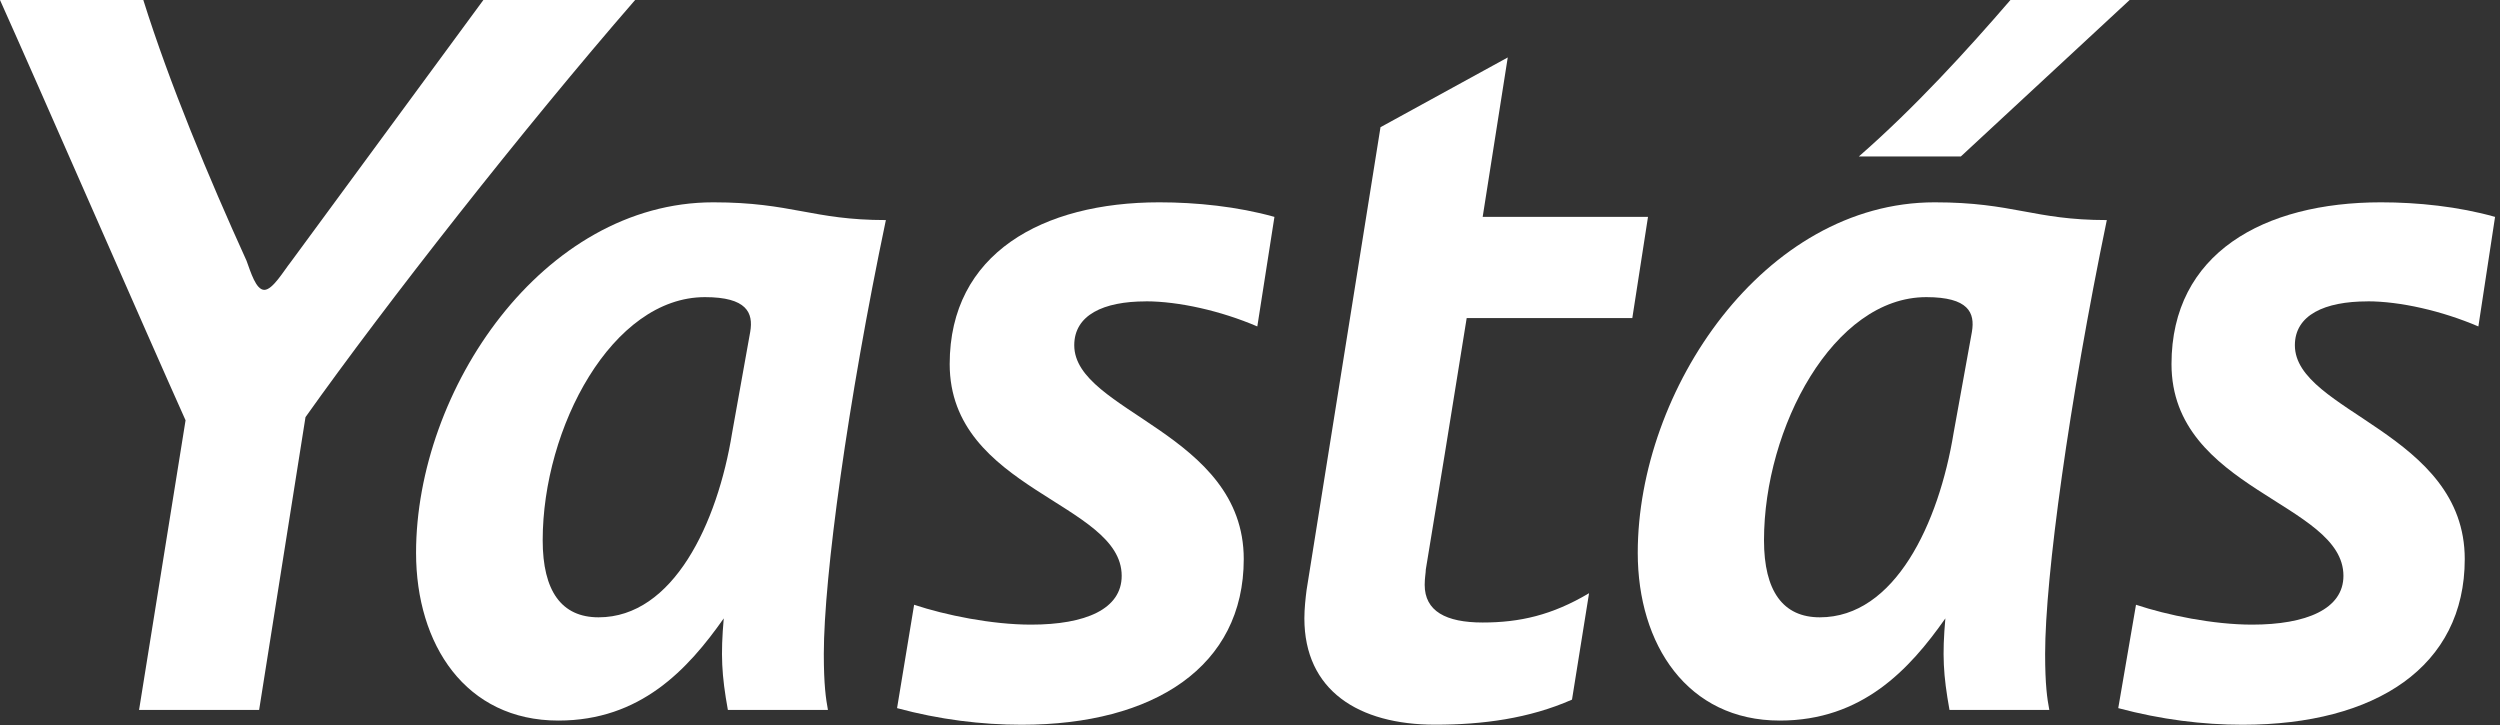
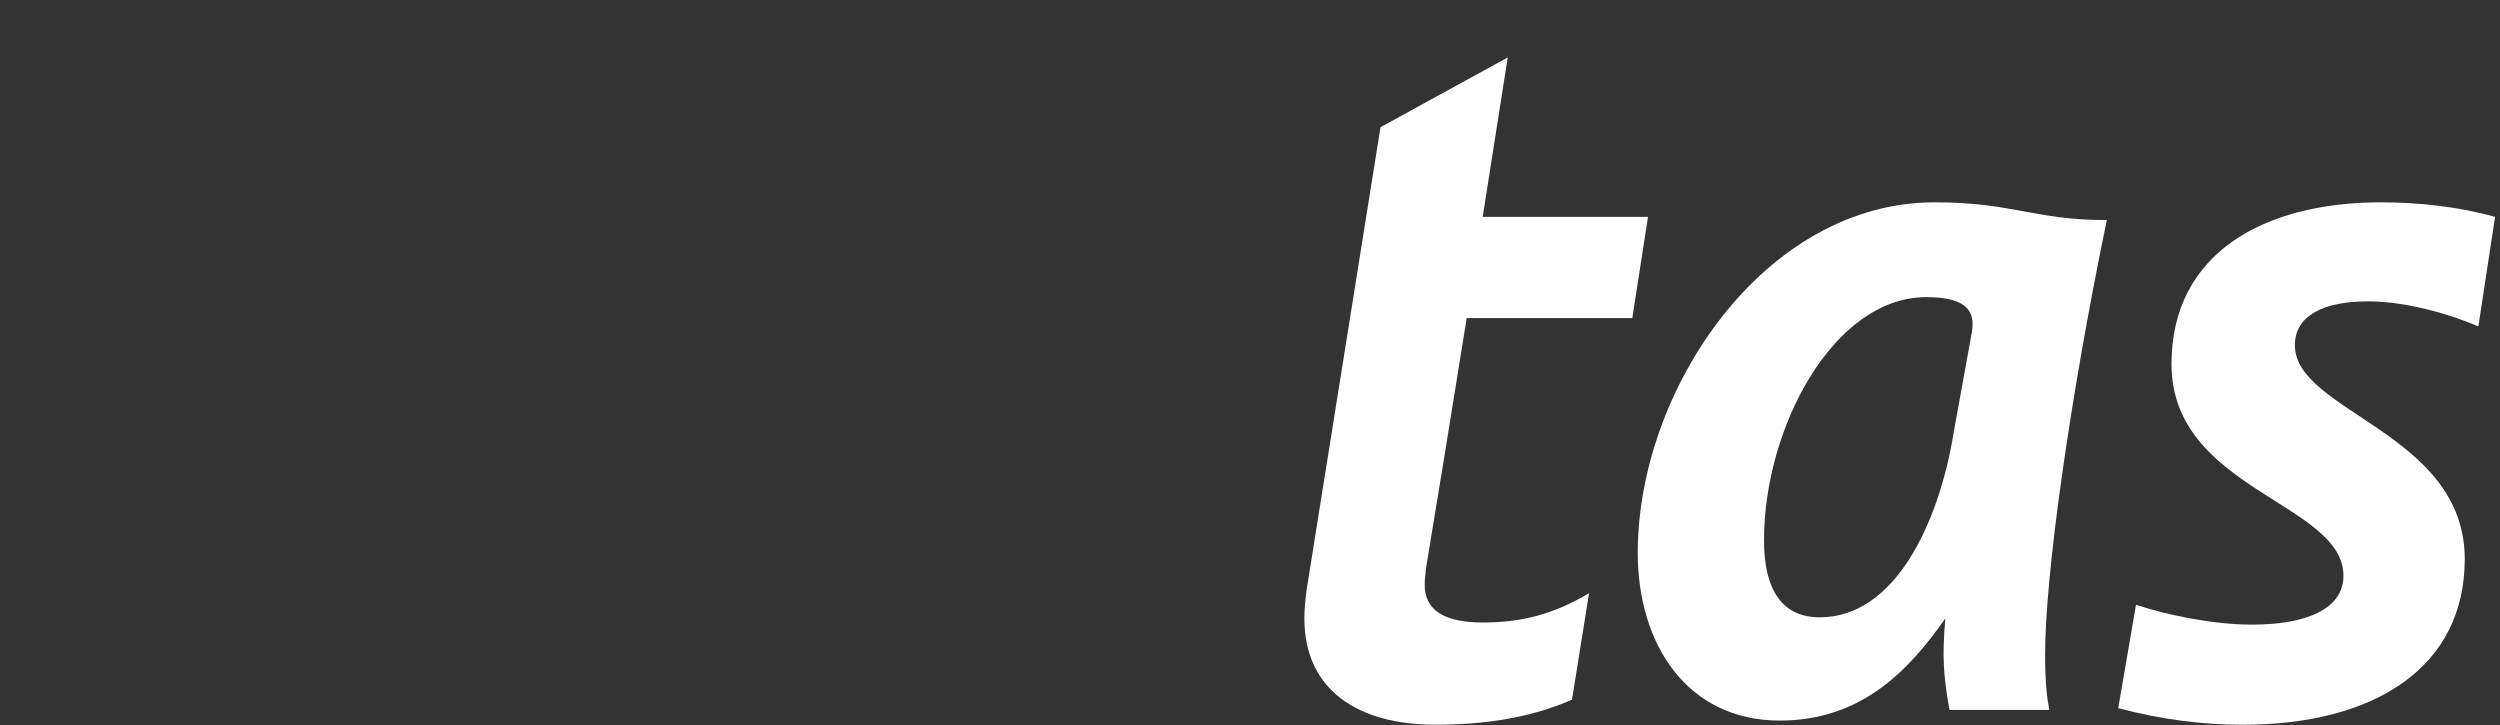
<svg xmlns="http://www.w3.org/2000/svg" width="400" height="116" viewBox="0 0 400 116" fill="none">
  <rect x="0" y="0" width="400" height="116" fill="#333333" stroke="none" />
  <g clip-path="url(#clip0_13_1394)">
-     <path d="M22.25 113.59L29.69 67.25C23.77 54.07 5.92 13.17 0 0H22.93C27.12 13.35 33.37 28.35 39.45 41.73C40.12 43.55 40.95 46.38 42.29 46.38C43.63 46.38 45.37 43.37 46.54 41.9L77.34 0H101.62C83.77 20.54 61.67 48.72 48.88 66.74L41.46 113.59H22.25Z" fill="white" />
-     <path d="M141.74 35.211C129.97 35.211 126.73 32.371 114.13 32.371C86.82 32.371 66.57 62.391 66.57 88.451C66.57 103.131 74.49 115.291 89.34 115.291C102.46 115.291 110.04 107.131 115.8 98.941C115.29 104.791 115.45 107.981 116.46 113.591H132.47C132.14 111.791 131.81 109.611 131.81 104.621C131.81 92.301 135.65 64.231 141.74 35.211ZM120.04 53.071L117.14 69.251C114.8 83.761 107.71 98.771 95.77 98.771C89.86 98.771 86.83 94.591 86.83 86.441C86.83 68.411 97.95 47.541 112.79 47.541C119.49 47.541 120.55 50.041 120.04 53.061" fill="white" />
-     <path d="M183.32 48.221C176.55 48.221 171.88 50.401 171.88 55.241C171.88 65.921 199 69.251 199 89.451C199 106.641 184.65 115.961 163.46 115.961C157.04 115.961 150.29 115.131 143.53 113.301L146.26 96.761C151.28 98.431 158.71 99.941 164.96 99.941C173.72 99.941 179.47 97.441 179.47 92.131C179.47 80.411 151.95 78.411 151.95 58.251C151.95 40.551 166.8 32.371 185.49 32.371C191.41 32.371 198 33.041 203.91 34.701L201.17 52.231C195.32 49.721 188.57 48.211 183.32 48.211" fill="white" />
    <path d="M237.23 34.701H263.68L261.17 50.891H234.67C232 67.581 230.15 78.911 228.13 91.111C228.13 91.621 227.95 92.451 227.95 93.571C227.95 97.771 231.32 99.601 237.23 99.601C243.14 99.601 248.33 98.431 254.25 94.911L251.52 111.941C244.66 114.961 237.23 115.951 229.64 115.951C217.31 115.951 208.7 110.431 208.7 98.931C208.7 97.431 208.88 95.741 209.05 94.421L220.88 20.351L241.24 9.191L237.23 34.691V34.701Z" fill="white" />
    <path d="M337.08 35.211C325.37 35.211 322.2 32.371 309.54 32.371C282.24 32.371 262.04 62.391 262.04 88.451C262.04 103.131 269.98 115.291 284.77 115.291C297.93 115.291 305.51 107.131 311.26 98.941C310.74 104.791 310.91 107.981 311.92 113.591H327.89C327.55 111.791 327.22 109.611 327.22 104.621C327.22 92.301 331.08 64.231 337.09 35.211M315.51 53.071L312.58 69.251C310.21 83.761 303.18 98.771 291.17 98.771C285.29 98.771 282.24 94.591 282.24 86.441C282.24 68.411 293.37 47.541 308.2 47.541C314.98 47.541 316.01 50.041 315.51 53.061" fill="white" />
    <path d="M378.8 48.221C371.94 48.221 367.18 50.401 367.18 55.241C367.18 65.921 394.36 69.251 394.36 89.451C394.36 106.641 380.14 115.961 358.81 115.961C352.45 115.961 345.76 115.131 338.92 113.301L341.76 96.761C346.77 98.431 354.13 99.941 360.32 99.941C369.02 99.941 374.95 97.441 374.95 92.131C374.95 80.411 347.44 78.411 347.44 58.251C347.44 40.551 362.16 32.371 380.96 32.371C386.82 32.371 393.36 33.041 399.21 34.701L396.54 52.231C390.68 49.721 383.99 48.211 378.8 48.211" fill="white" />
-     <path d="M321.67 0C314.82 7.95 306.33 17.26 297.42 25.03H313.74L340.74 0H321.67Z" fill="white" />
  </g>
  <defs>
    <clipPath id="clip0_13_1394">
      <rect width="399.21" height="115.96" fill="white" />
    </clipPath>
  </defs>
</svg>